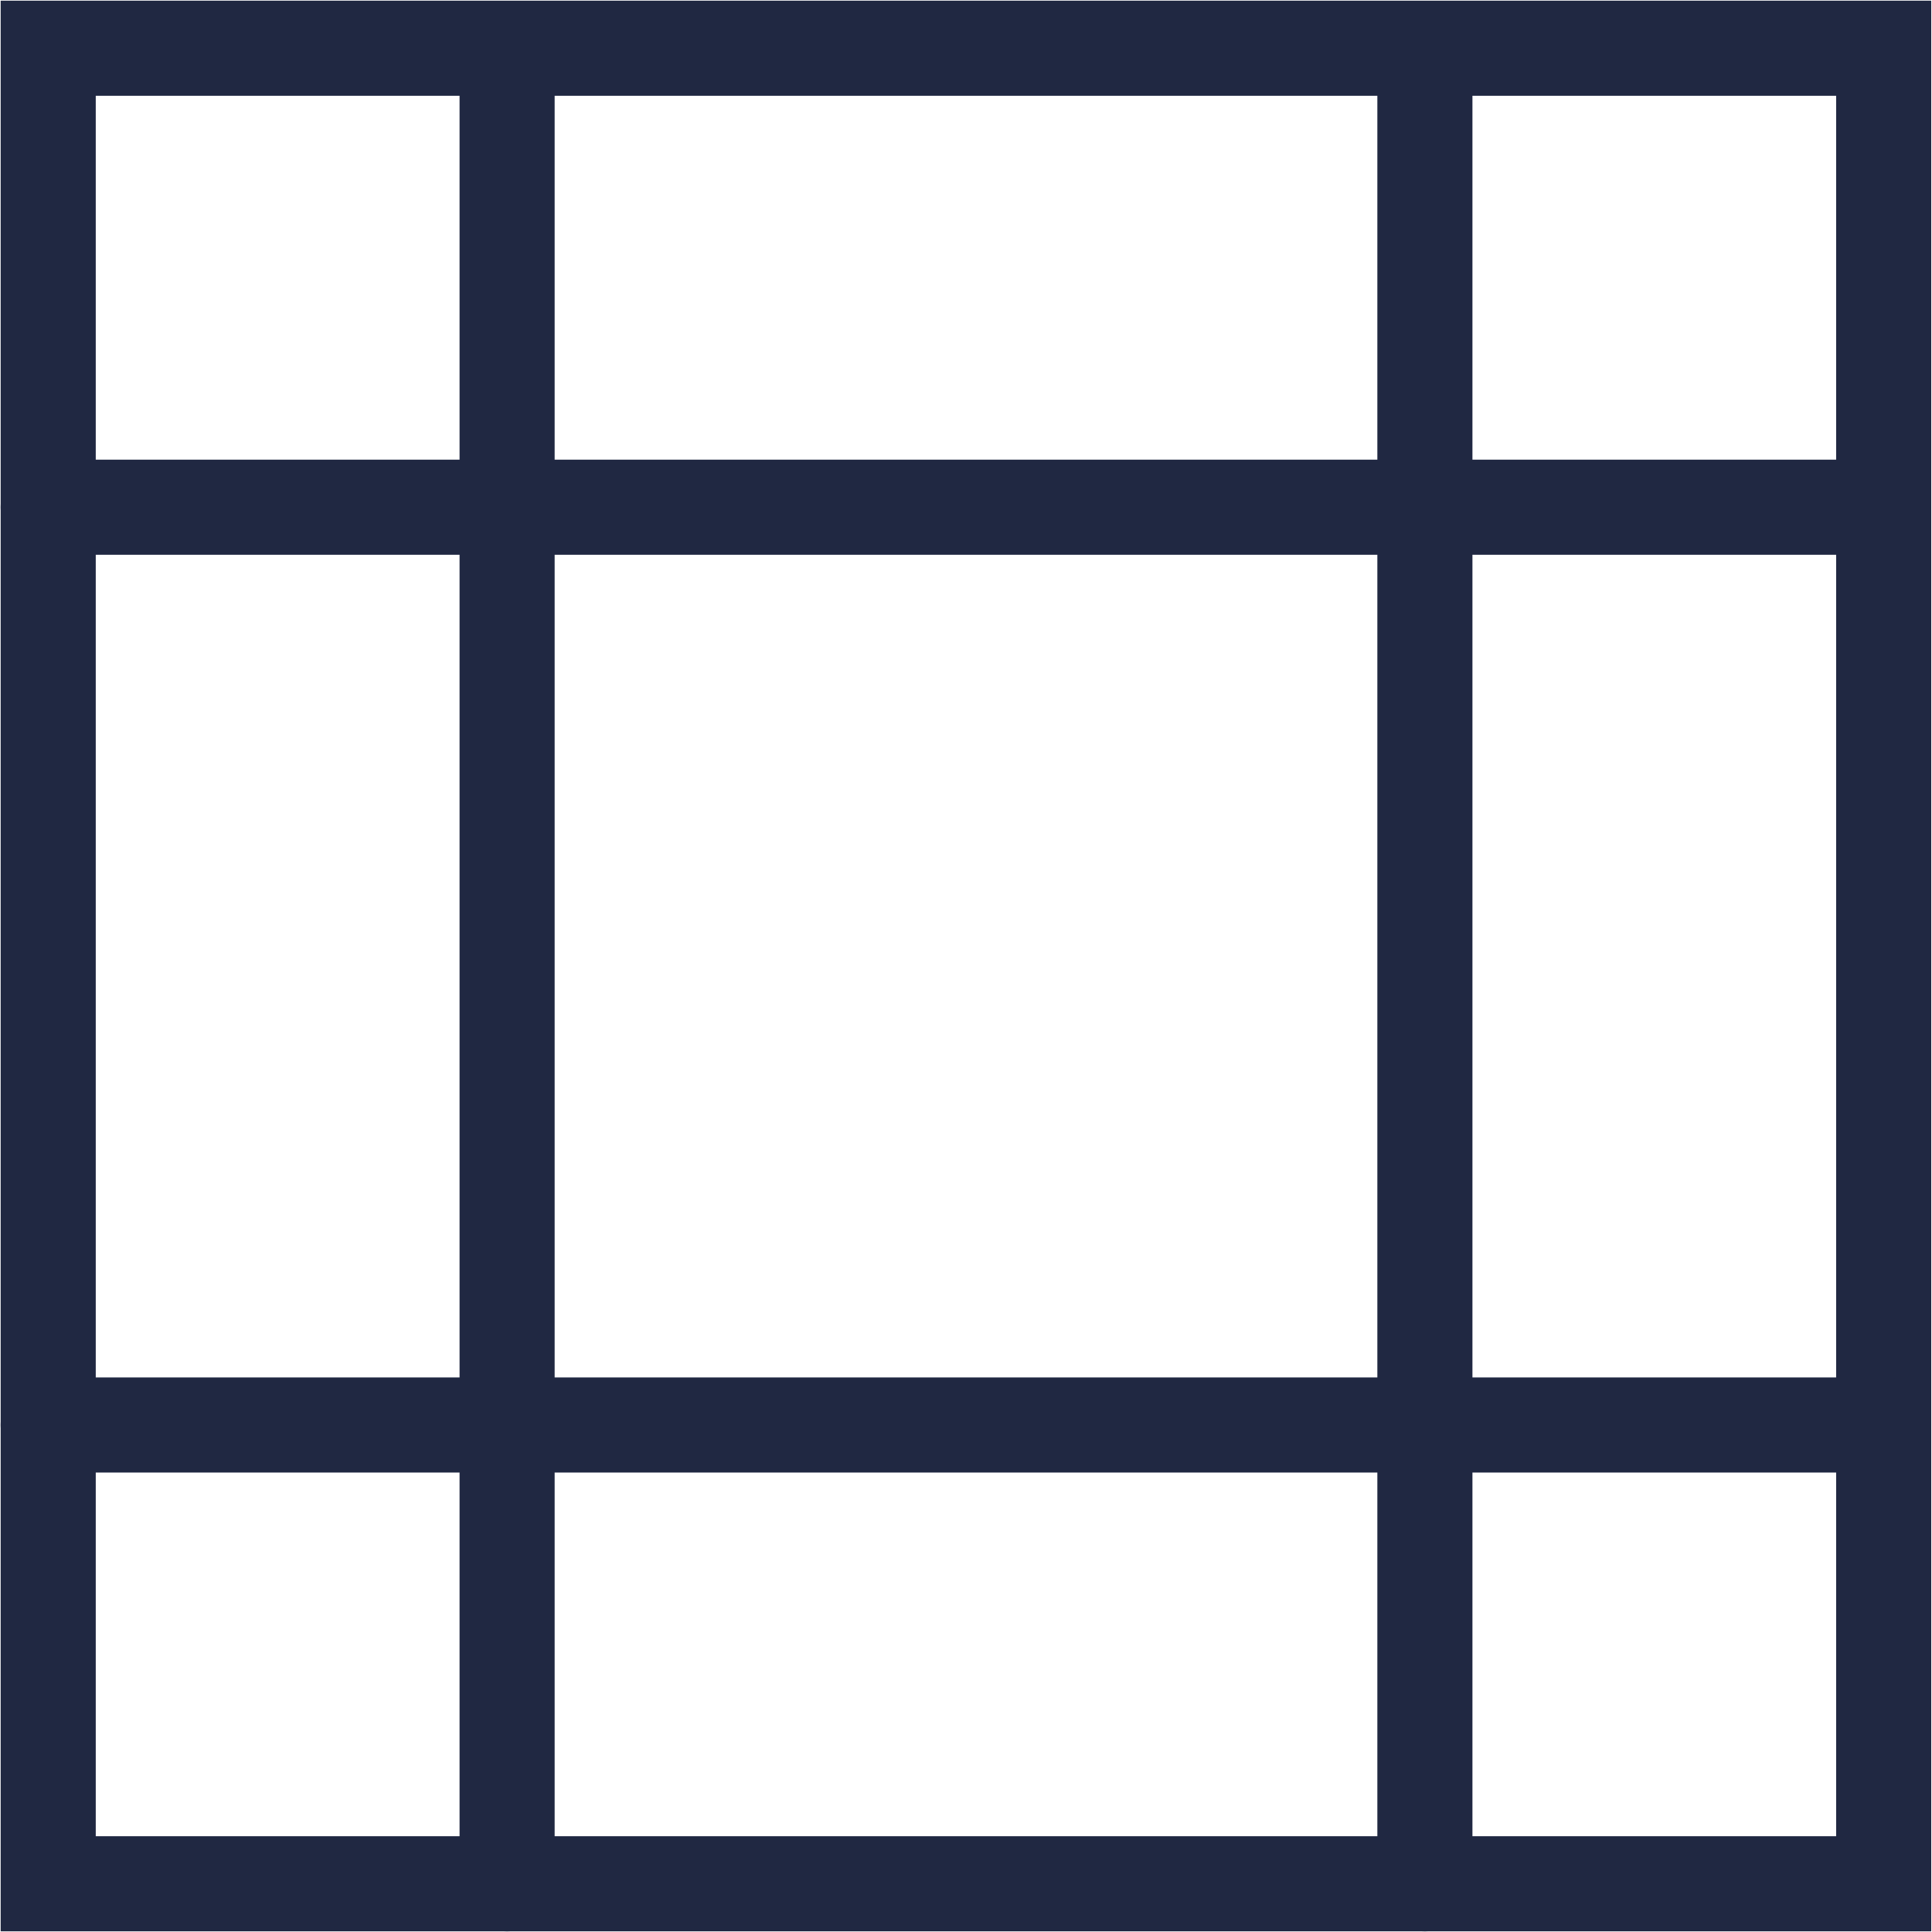
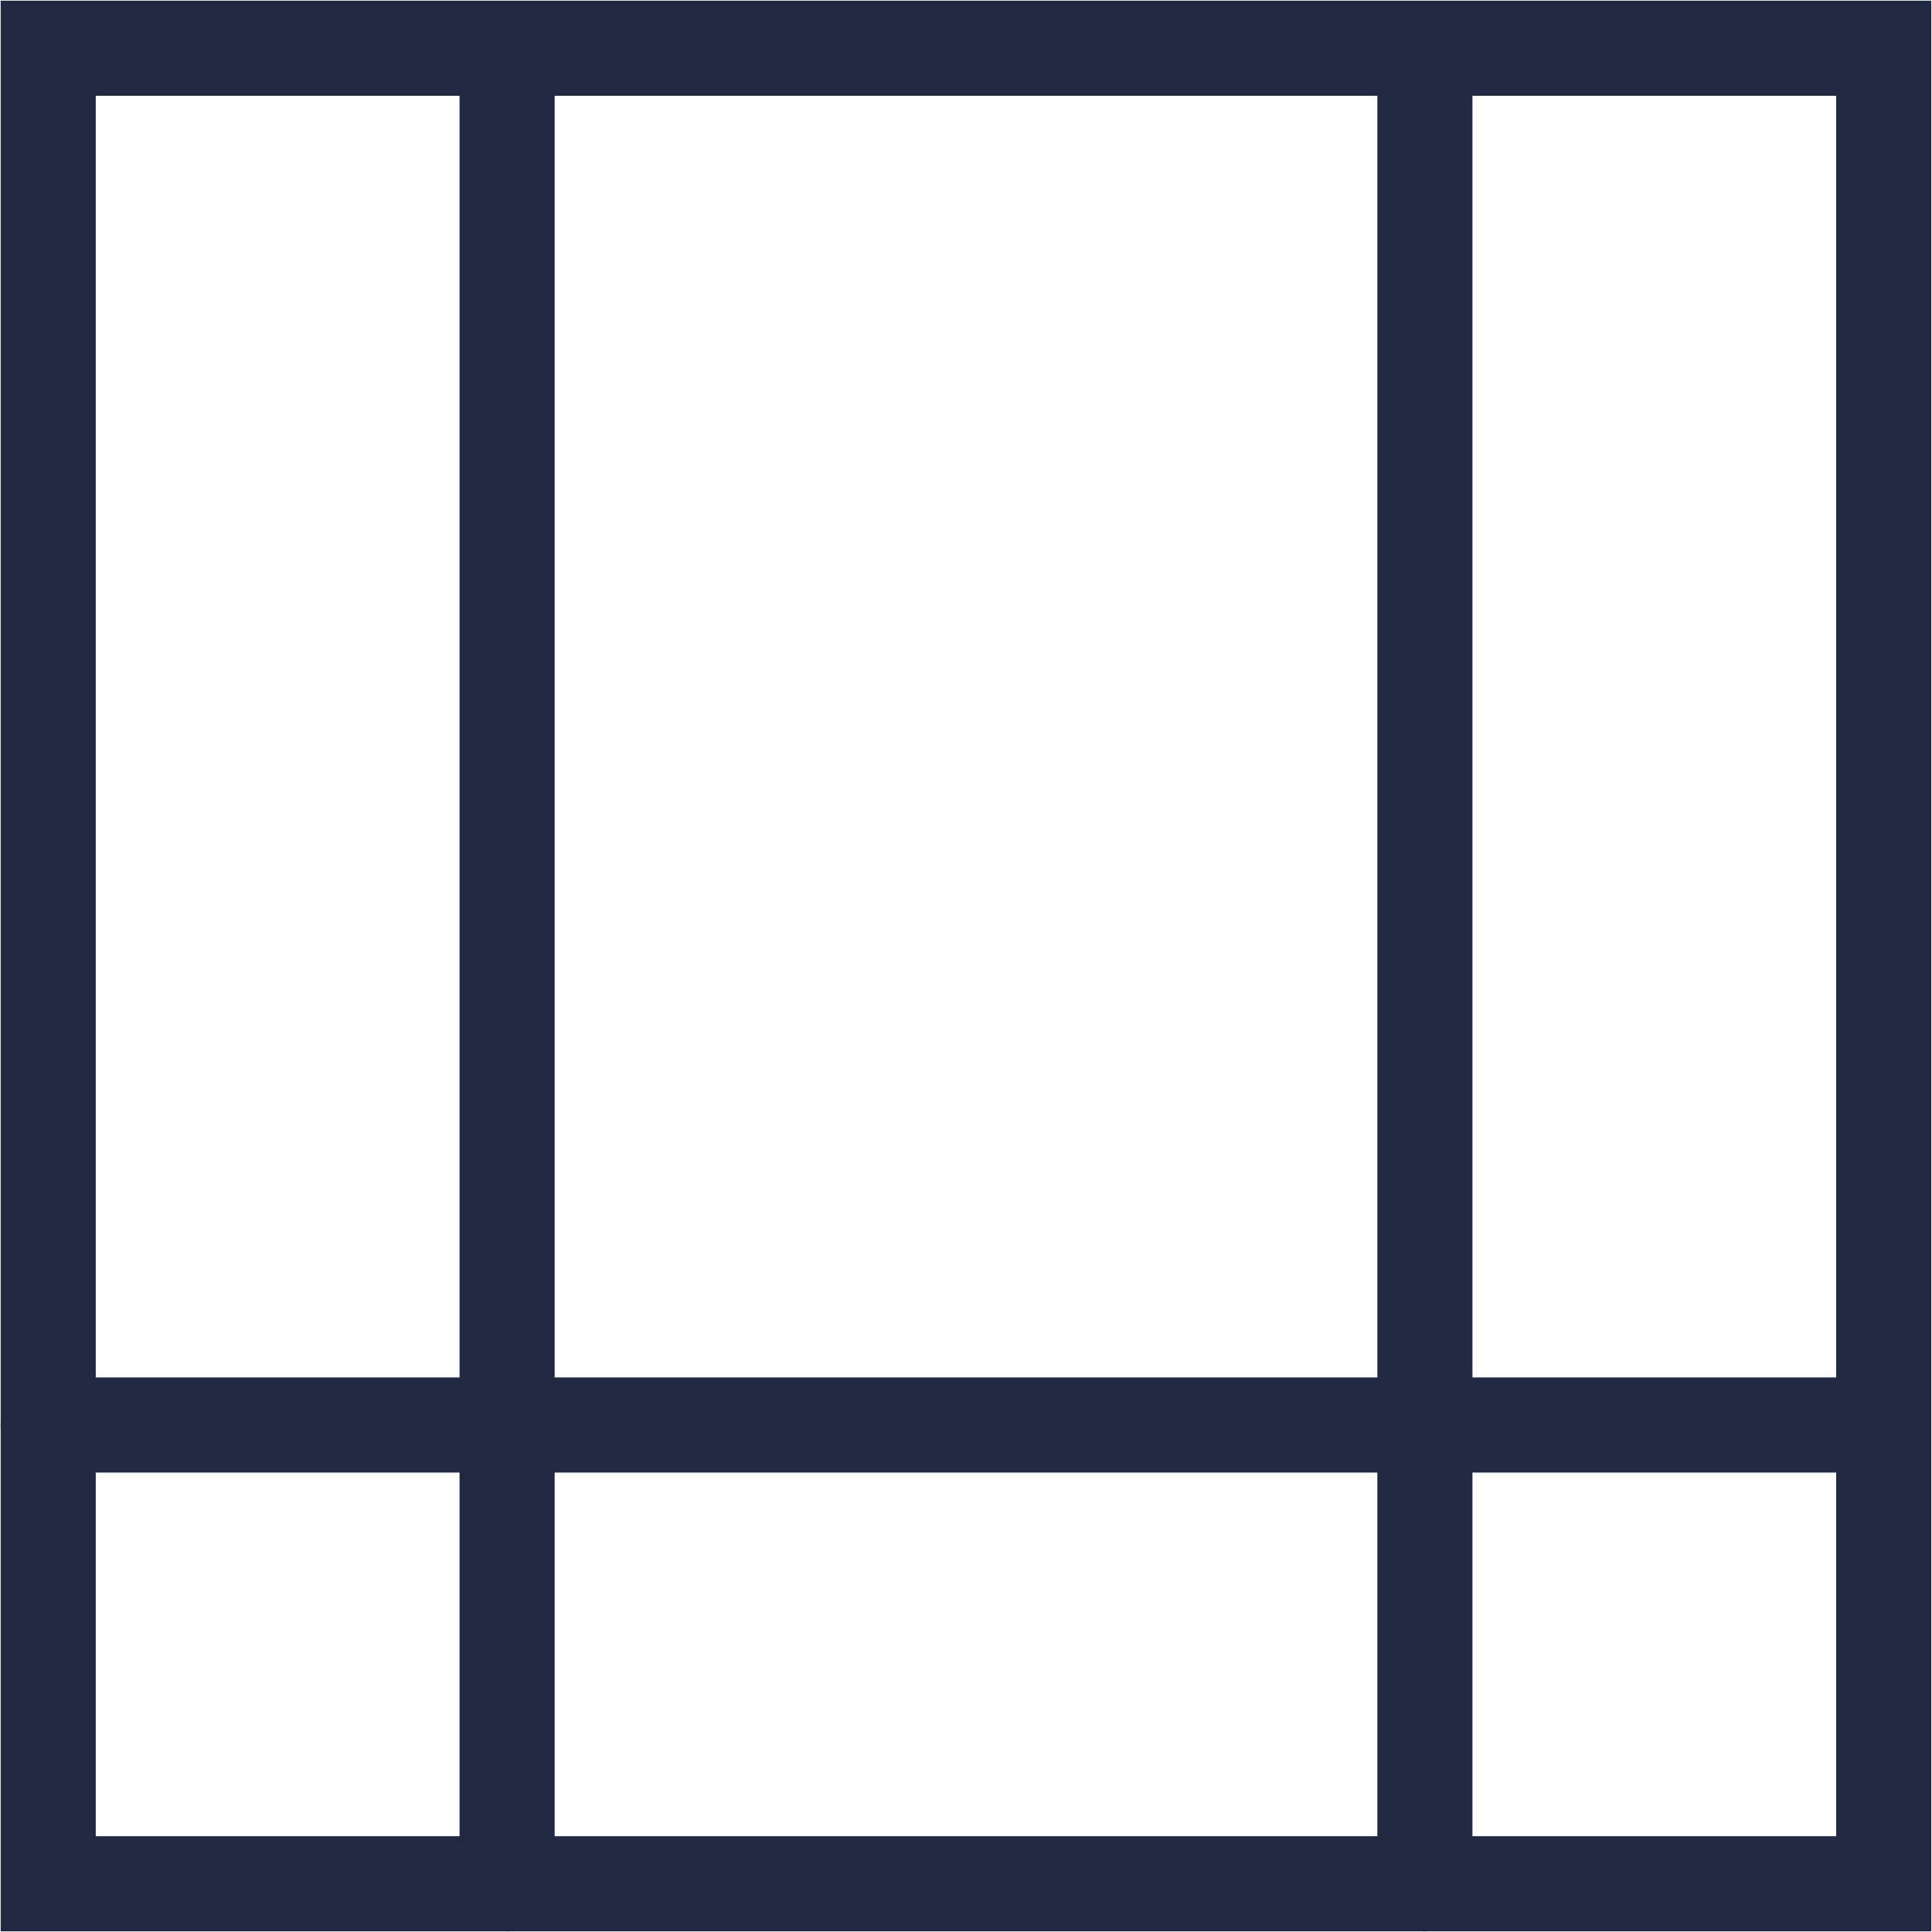
<svg xmlns="http://www.w3.org/2000/svg" xml:space="preserve" width="2.032mm" height="2.032mm" version="1.1" style="shape-rendering:geometricPrecision; text-rendering:geometricPrecision; image-rendering:optimizeQuality; fill-rule:evenodd; clip-rule:evenodd" viewBox="0 0 203.18 203.18">
  <defs>
    <style type="text/css">
   
    .str0 {stroke:#202842;stroke-width:10;stroke-linecap:round;stroke-miterlimit:10}
    .fil0 {fill:none;fill-rule:nonzero}
   
  </style>
  </defs>
  <g id="Слой_x0020_1">
    <g id="_2438648046704">
      <polygon class="fil0 str0" points="198.1,198.11 5.07,198.11 5.07,5.07 198.1,5.07 " />
      <line class="fil0 str0" x1="53.33" y1="198.11" x2="53.33" y2="5.08" />
      <line class="fil0 str0" x1="149.85" y1="198.11" x2="149.85" y2="5.08" />
-       <line class="fil0 str0" x1="5.07" y1="53.34" x2="198.1" y2="53.34" />
      <line class="fil0 str0" x1="5.07" y1="149.86" x2="198.1" y2="149.86" />
    </g>
  </g>
</svg>